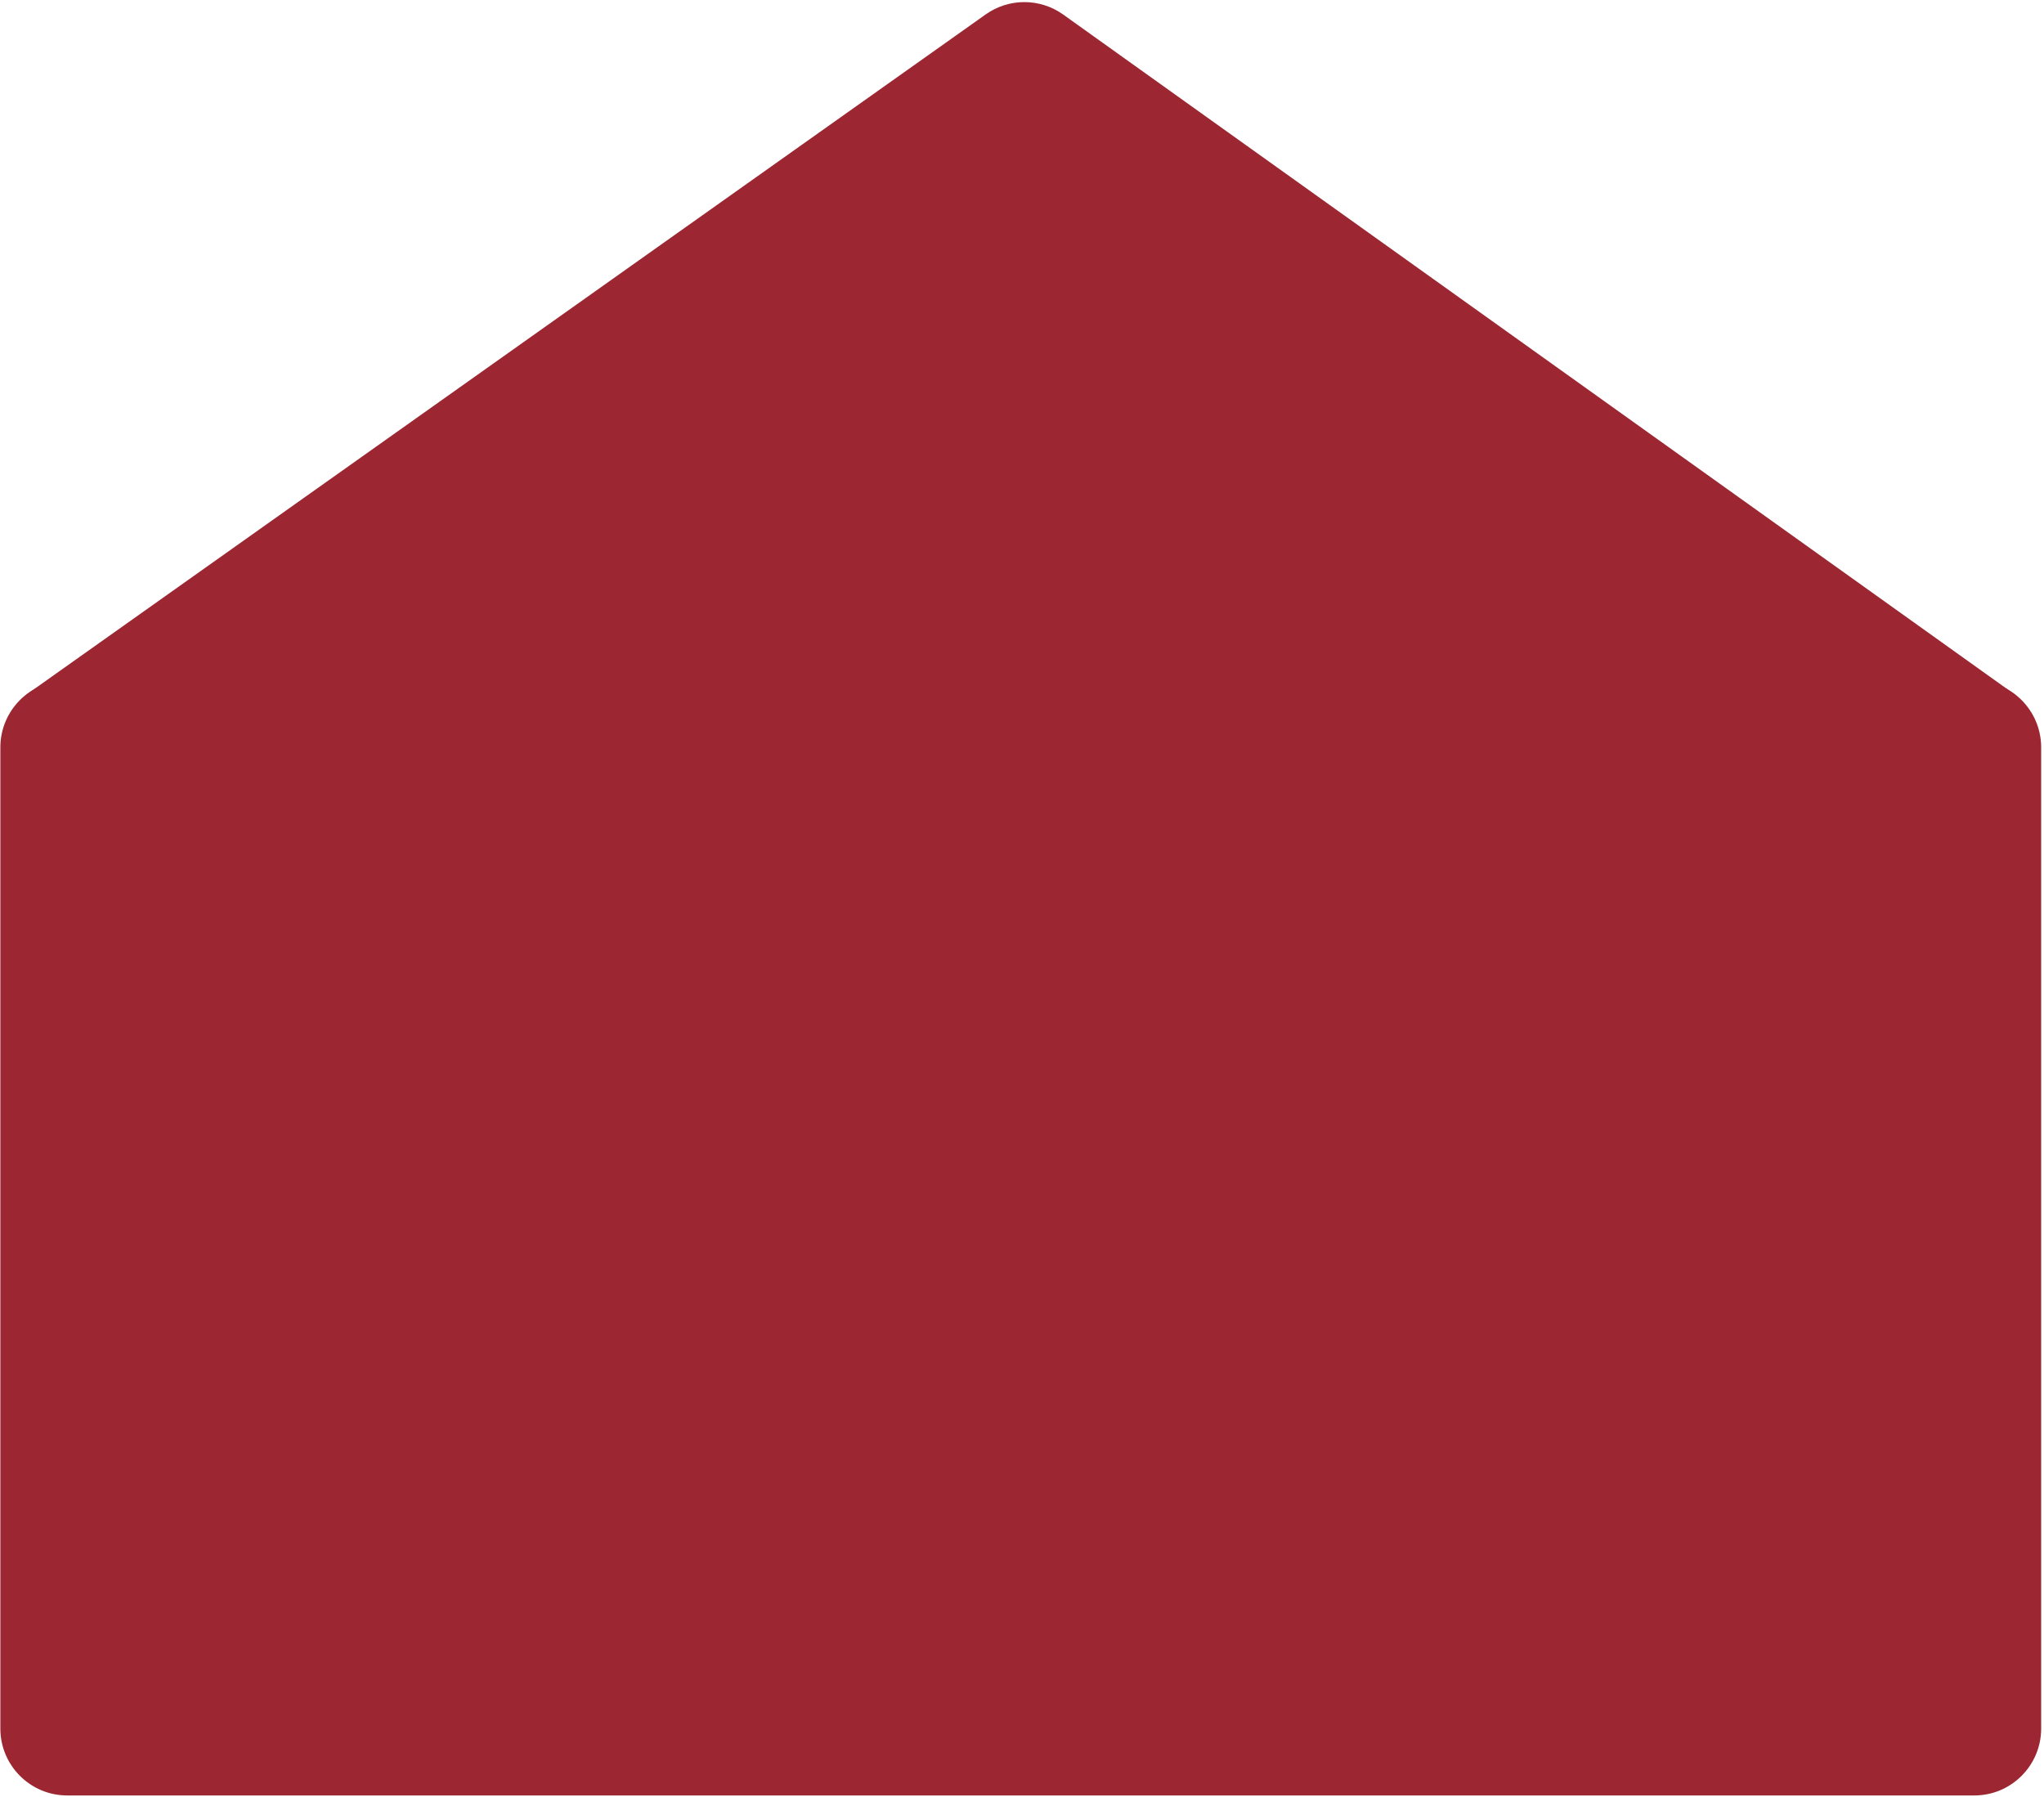
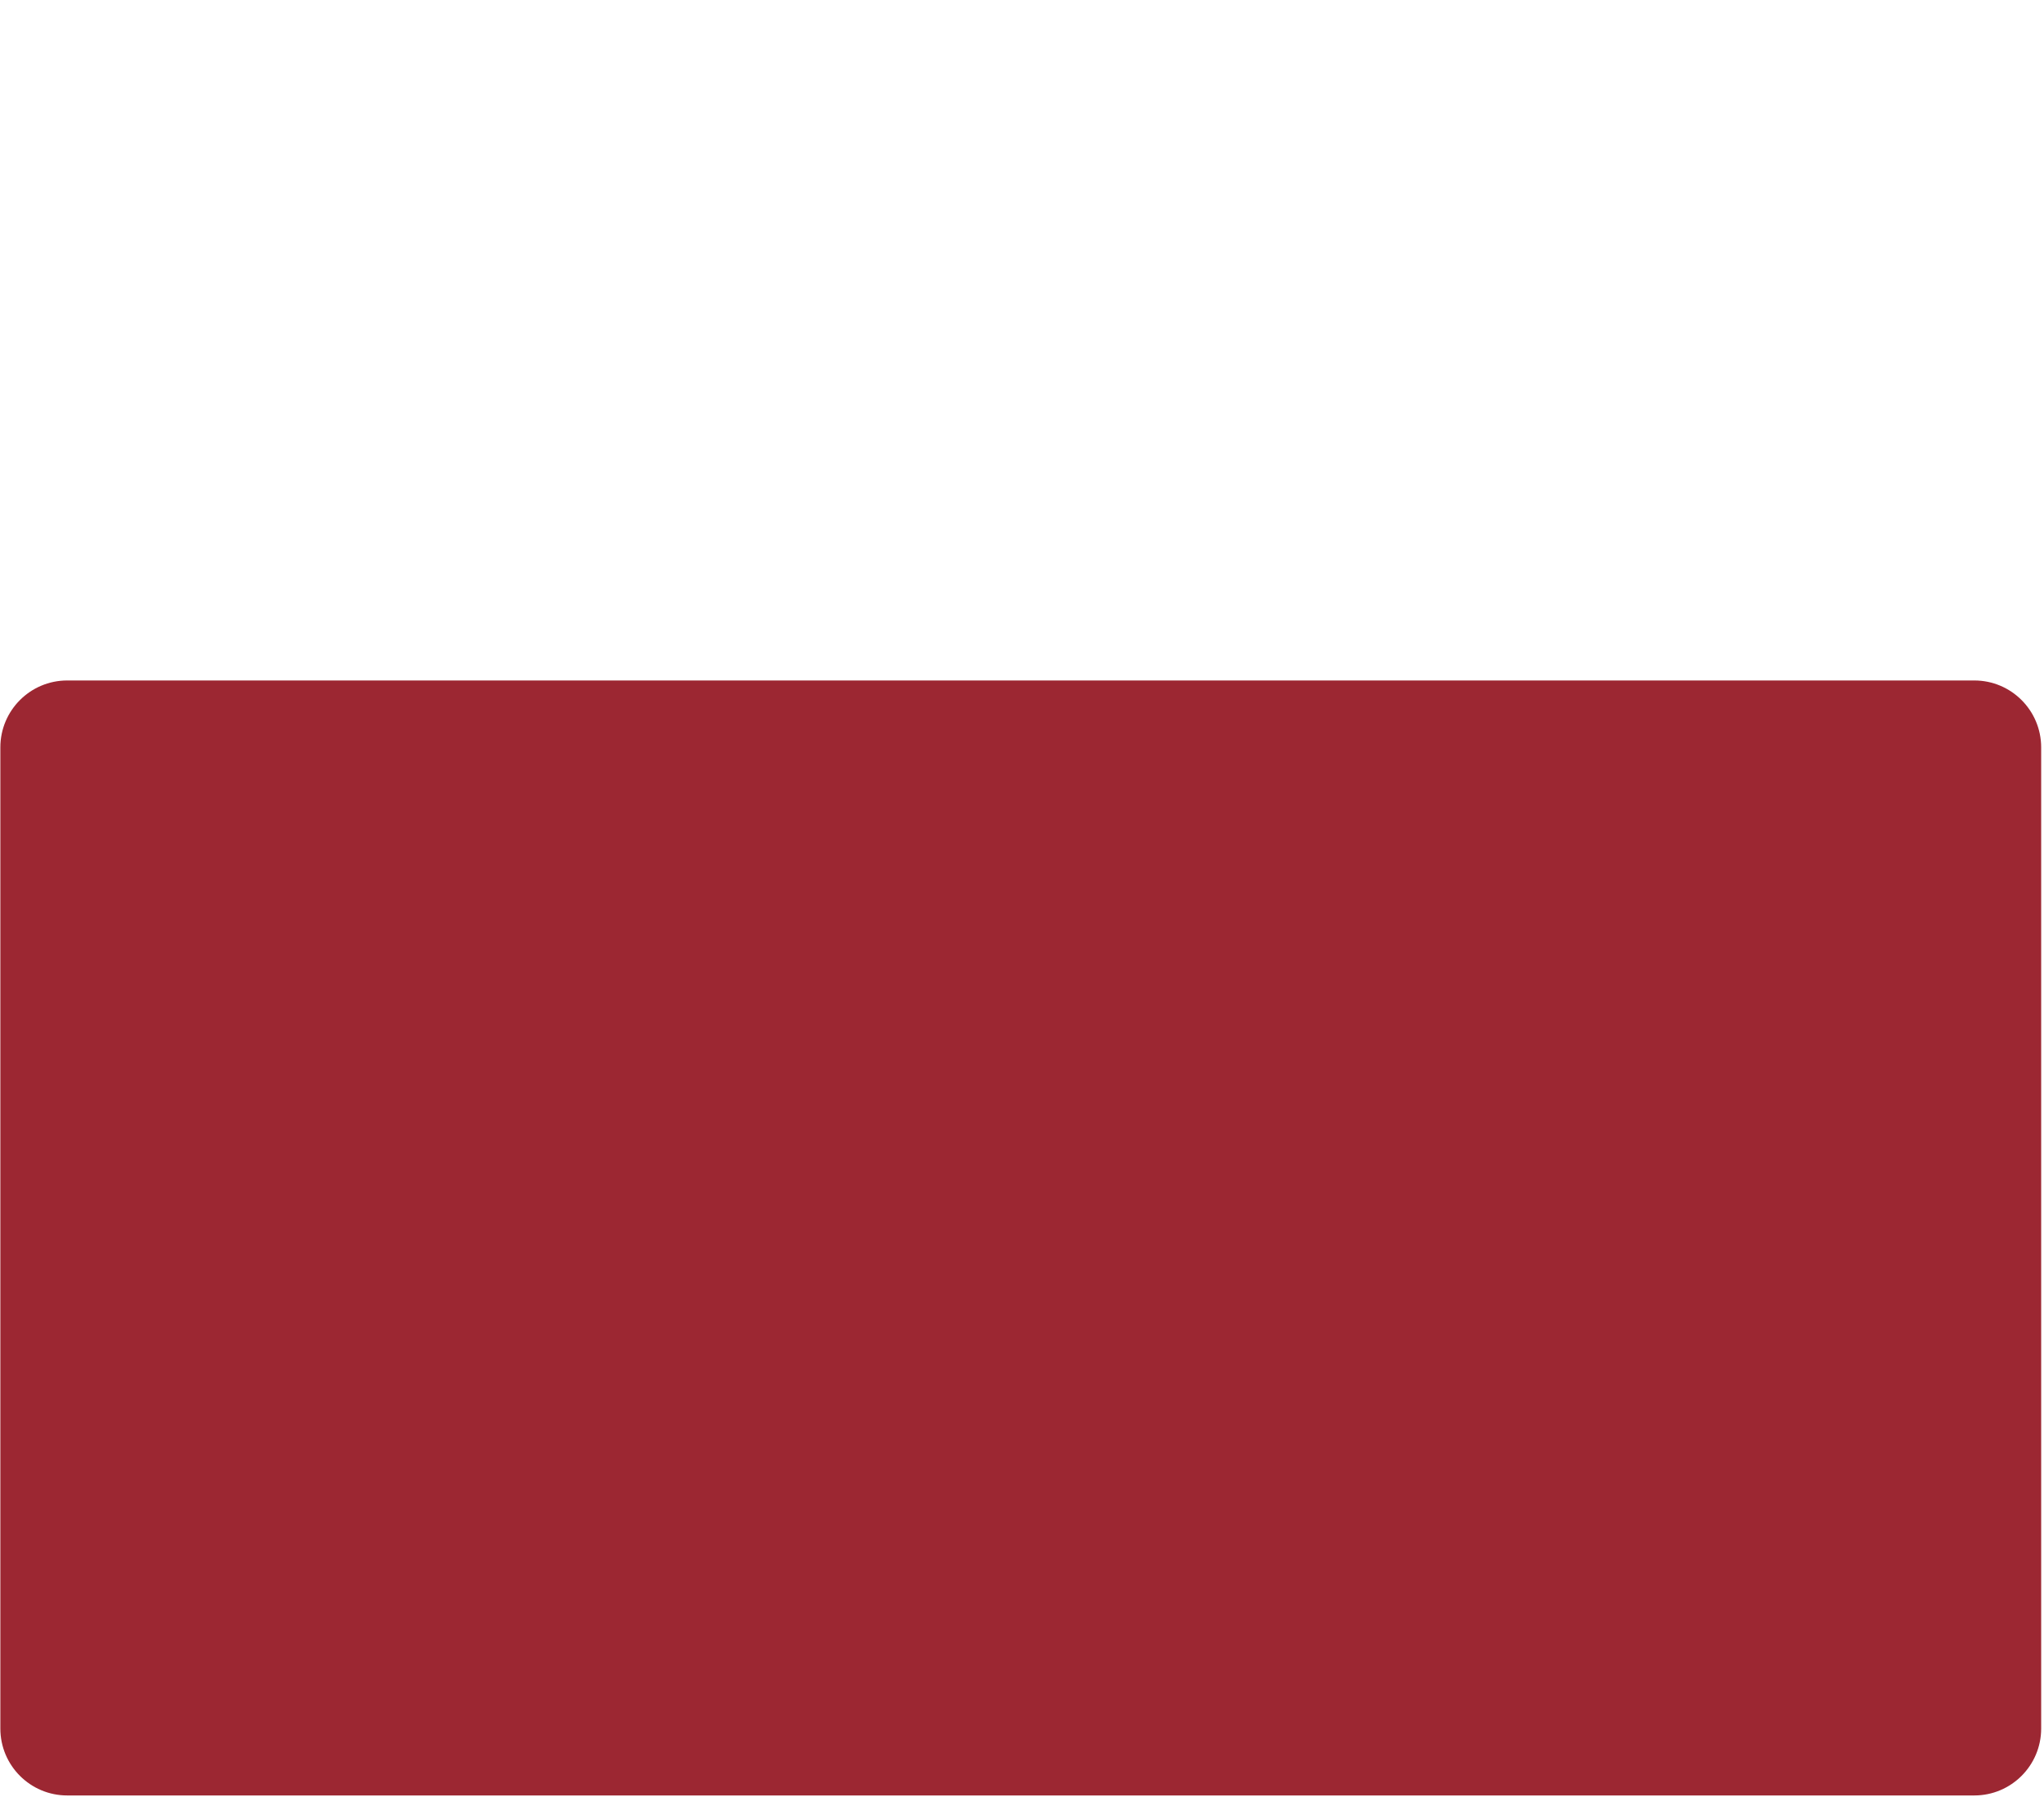
<svg xmlns="http://www.w3.org/2000/svg" width="620" height="545" viewBox="0 0 620 545" fill="none">
  <path d="M598.857 206.414H20.392C9.189 206.414 0.107 215.504 0.107 226.718V524.331C0.107 535.545 9.189 544.635 20.392 544.635H598.857C610.06 544.635 619.142 535.545 619.142 524.331V226.718C619.142 215.504 610.06 206.414 598.857 206.414Z" fill="#9C2732" />
-   <path d="M298.986 4.373C306.033 -0.624 315.469 -0.607 322.497 4.416L610.17 209.978C626.233 221.456 618.121 246.807 598.384 246.807H20.817C1.043 246.807 -7.044 221.376 9.091 209.936L298.986 4.373Z" fill="#9C2732" />
</svg>